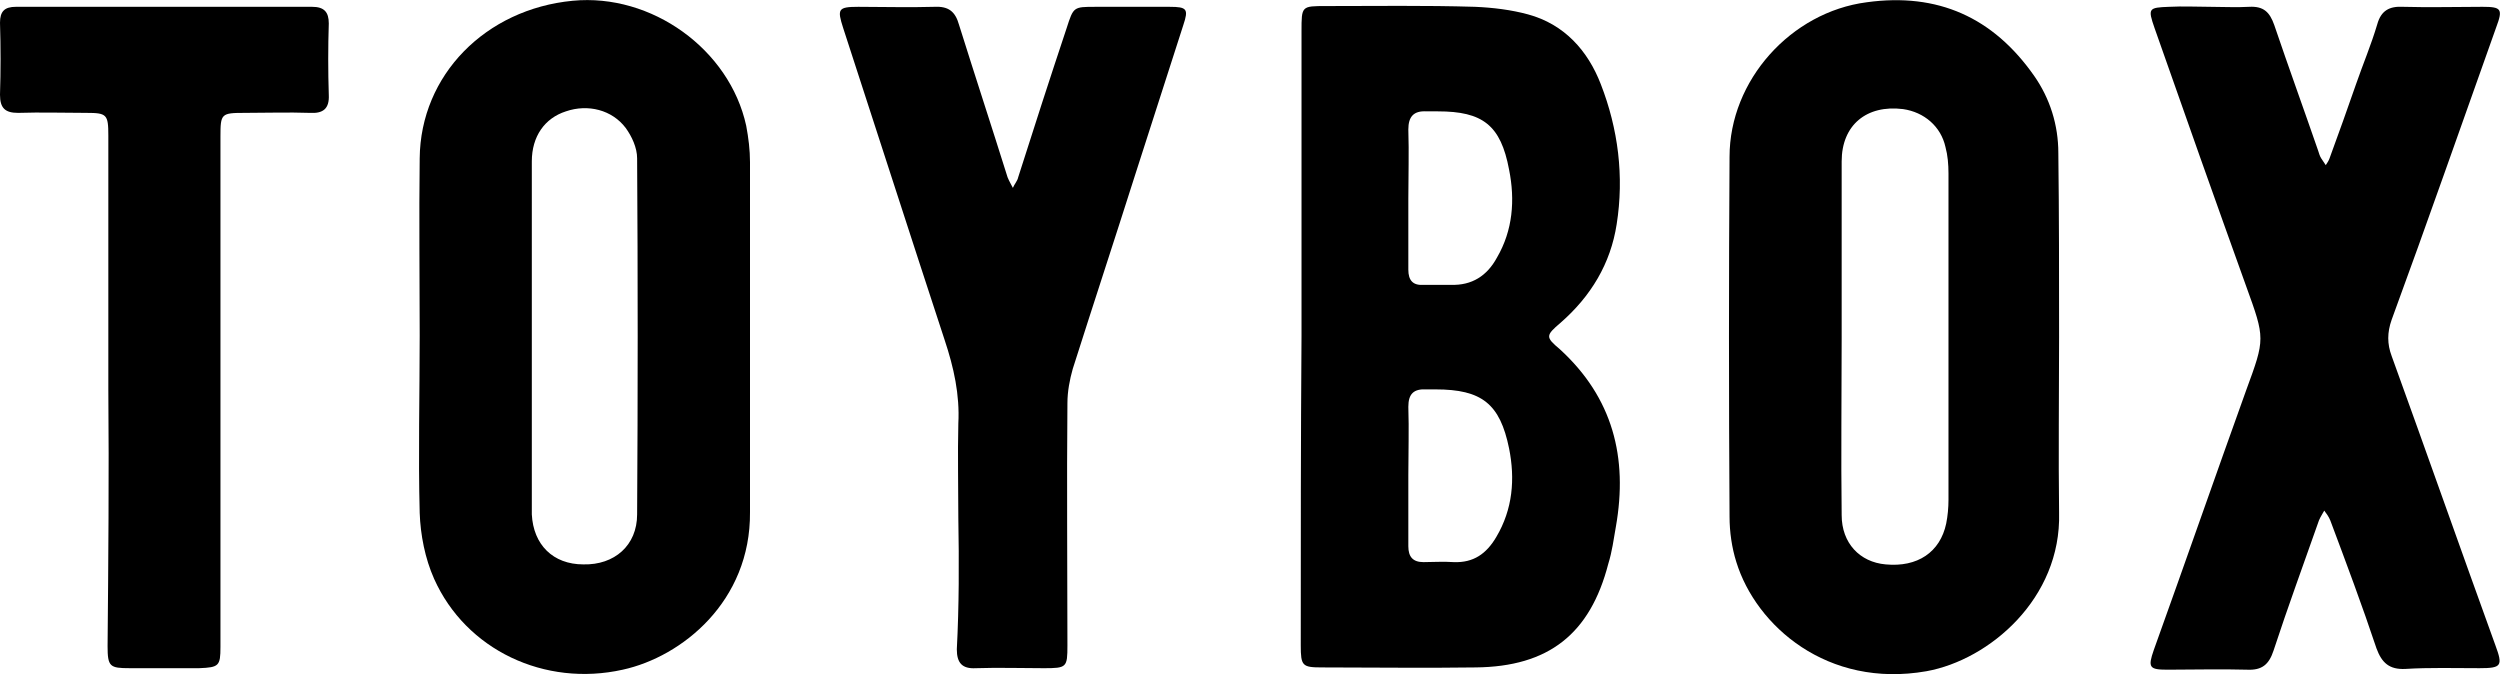
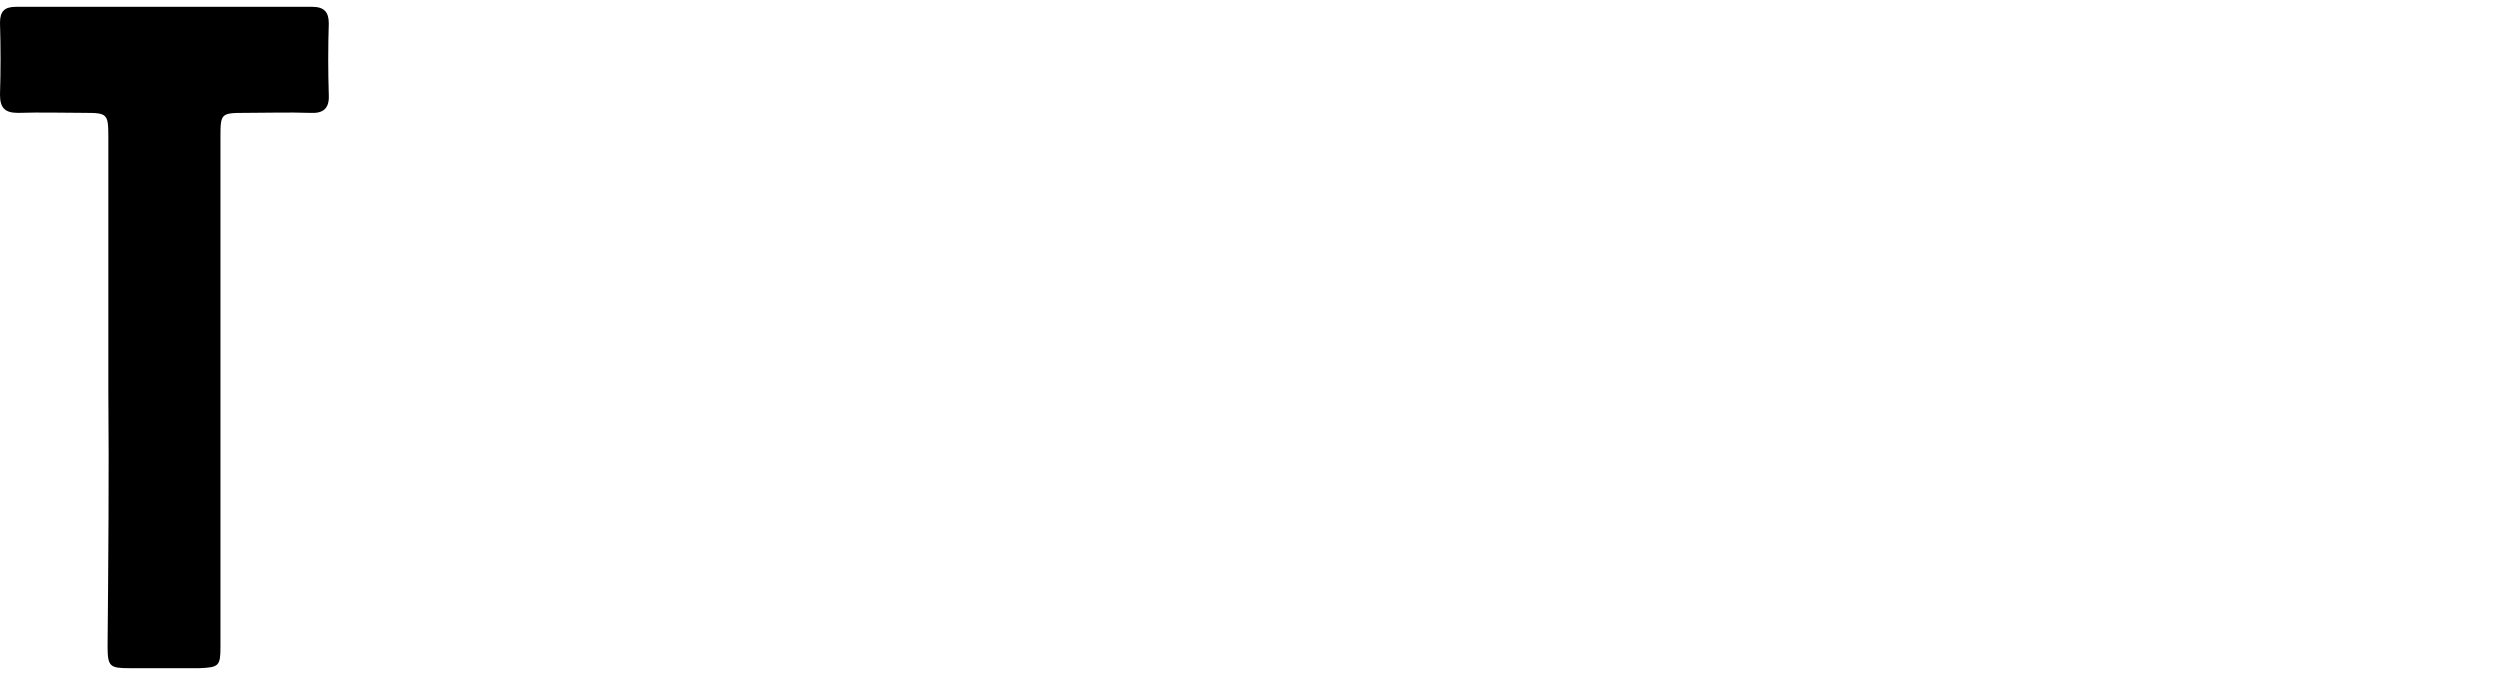
<svg xmlns="http://www.w3.org/2000/svg" version="1.1" id="_イヤー_2" x="0px" y="0px" viewBox="0 0 330 89" style="enable-background:new 0 0 330 89;" xml:space="preserve">
  <g id="_イヤー_1-2">
    <g id="dcHUVu">
      <g>
-         <path d="M171.8,44.3c0-13.4,0-26.8,0-40.2c0-3.3,0-3.3,3.2-3.3c6.6,0,13.1-0.1,19.7,0.1c2.4,0.1,4.8,0.4,7,1     c4.8,1.3,7.9,4.8,9.6,9.2c2.3,5.9,3.1,12.2,2.1,18.5c-0.8,5.2-3.4,9.5-7.4,13c-2,1.7-2,1.9-0.1,3.5c7,6.4,9,14.3,7.4,23.4     c-0.3,1.7-0.5,3.3-1,4.9c-2.4,9.3-7.9,13.6-17.5,13.7c-6.8,0.1-13.5,0-20.3,0c-2.6,0-2.8-0.2-2.8-2.9     C171.7,71.6,171.7,58,171.8,44.3L171.8,44.3z M185.9,26.2c0,3.1,0,6.3,0,9.4c0,1.4,0.6,2.1,2,2c1.2,0,2.4,0,3.6,0     c2.8,0.1,4.8-1.2,6.1-3.6c2.1-3.6,2.4-7.6,1.6-11.6c-1.1-5.9-3.5-7.7-9.4-7.7c-0.5,0-1,0-1.5,0c-1.7-0.1-2.4,0.7-2.4,2.4     C186,20.2,185.9,23.2,185.9,26.2L185.9,26.2z M185.9,62.7c0,3.1,0,6.3,0,9.4c0,1.4,0.6,2.1,2,2.1c1.3,0,2.6-0.1,4,0     c2.6,0.1,4.3-1.1,5.6-3.3c2.2-3.7,2.5-7.7,1.7-11.7c-1.2-5.9-3.6-7.8-9.7-7.8c-0.4,0-0.8,0-1.2,0c-1.7-0.1-2.4,0.6-2.4,2.3     C186,56.7,185.9,59.7,185.9,62.7L185.9,62.7z" />
-         <path d="M55.4,44.3c0-7.8-0.1-15.6,0-23.4C55.5,9.9,64.1,1.2,75.6,0.1c10.4-1,20.7,6.4,22.9,16.5c0.3,1.6,0.5,3.2,0.5,4.8     c0,15.4,0,30.8,0,46.2c0.1,11.8-9,19.1-16.8,20.8c-10.3,2.3-20.7-2.6-24.9-12c-1.2-2.7-1.8-5.8-1.9-8.7     C55.2,60,55.4,52.1,55.4,44.3z M70.2,44.5c0,7.7,0,15.3,0,23c0,0.1,0,0.3,0,0.4c0.2,4,2.8,6.6,6.8,6.6c4.1,0.1,7.1-2.5,7.1-6.6     c0.1-15.7,0.1-31.4,0-47c0-1.4-0.7-2.9-1.5-4c-1.8-2.4-5-3.2-7.9-2.2c-2.8,0.9-4.5,3.3-4.5,6.6C70.2,29.1,70.2,36.8,70.2,44.5     L70.2,44.5z" />
-         <path d="M271.8,44.5c0,7.7-0.1,15.5,0,23.2c0.3,11.3-9.2,19.4-17.5,20.9c-13.1,2.3-22.5-6-25.1-14.4c-0.6-1.9-0.9-4-0.9-6     c-0.1-15.8-0.1-31.7,0-47.5c0-10.1,8.1-19.1,18.1-20.4c9.4-1.3,16.7,2,22.1,9.7c2.1,3,3.2,6.5,3.2,10.2     C271.8,28.3,271.8,36.4,271.8,44.5L271.8,44.5L271.8,44.5z M243.1,44.6L243.1,44.6c0,7.8-0.1,15.6,0,23.4c0,3.7,2.4,6.2,5.8,6.5     c4.2,0.4,7.2-1.6,8-5.4c0.2-1,0.3-2.1,0.3-3.1c0-14.4,0-28.7,0-43.1c0-1.2-0.1-2.4-0.4-3.5c-0.6-2.7-2.8-4.6-5.6-5     c-4.8-0.6-8.1,2.1-8.1,6.9C243.1,29.1,243.1,36.9,243.1,44.6L243.1,44.6z" />
-         <path d="M291.7,0.9c1.7,0,3.5,0.1,5.2,0c1.9-0.1,2.7,0.7,3.3,2.4c1.9,5.6,3.9,11.1,5.8,16.6c0.1,0.3,0.2,0.7,0.4,1     c0.2,0.3,0.4,0.6,0.6,0.9c0.2-0.3,0.4-0.6,0.5-0.9c1.2-3.3,2.4-6.6,3.5-9.8c0.9-2.6,2-5.2,2.8-7.9c0.5-1.8,1.6-2.4,3.4-2.3     c3.5,0.1,7,0,10.5,0c2.5,0,2.7,0.3,1.8,2.7c-4.6,12.9-9.1,25.8-13.8,38.6c-0.6,1.7-0.6,3.2,0,4.8c4.6,12.7,9.1,25.5,13.7,38.2     c1,2.7,0.8,3-2.1,3c-3.3,0-6.6-0.1-9.8,0.1c-2.1,0.1-3.1-0.8-3.8-2.7c-1.9-5.7-4-11.3-6.1-16.9c-0.2-0.5-0.5-0.9-0.8-1.3     c-0.2,0.4-0.5,0.8-0.7,1.3c-2,5.7-4.1,11.4-6,17.2c-0.6,1.8-1.5,2.6-3.5,2.5c-3.5-0.1-7,0-10.5,0c-2.4,0-2.6-0.3-1.8-2.6     c4.1-11.4,8.1-22.9,12.2-34.3c2.5-6.8,2.5-6.8,0-13.7c-4.1-11.4-8.1-22.7-12.1-34.1c-0.9-2.6-0.8-2.7,1.9-2.8     C288.2,0.8,290,0.9,291.7,0.9L291.7,0.9z" />
-         <path d="M126.5,68.4c0-4.2-0.1-8.4,0-12.5c0.2-3.8-0.6-7.4-1.8-11c-4.5-13.7-8.9-27.4-13.4-41.2c-0.8-2.5-0.7-2.8,2-2.8     c3.3,0,6.7,0.1,10,0c1.9-0.1,2.8,0.6,3.3,2.4c2.1,6.7,4.3,13.4,6.4,20.1c0.2,0.5,0.5,1,0.7,1.4c0.2-0.5,0.6-0.9,0.7-1.4     c2.1-6.6,4.2-13.1,6.4-19.7c0.9-2.8,0.9-2.8,3.8-2.8c3.3,0,6.6,0,9.8,0c2.3,0,2.5,0.3,1.8,2.4c-2.1,6.6-4.3,13.3-6.4,19.9     c-2.7,8.5-5.5,17-8.2,25.5c-0.4,1.4-0.7,3-0.7,4.5c-0.1,10.7,0,21.3,0,32c0,2.9-0.1,3-3.1,3c-3,0-6-0.1-9,0     c-1.8,0.1-2.5-0.7-2.5-2.5C126.6,80,126.6,74.2,126.5,68.4L126.5,68.4L126.5,68.4z" />
        <path d="M14.3,51.4c0-11.2,0-22.3,0-33.5c0-2.8-0.2-3-2.9-3c-3,0-6-0.1-9,0c-1.7,0-2.4-0.6-2.4-2.4C0.1,9.4,0.1,6.2,0,3     c0-1.5,0.6-2.1,2.1-2.1c13.1,0,26.1,0,39.1,0c1.6,0,2.2,0.7,2.2,2.2c-0.1,3.1-0.1,6.3,0,9.4c0.1,1.9-0.8,2.5-2.5,2.4     c-2.9-0.1-5.7,0-8.6,0c-3.1,0-3.2,0.1-3.2,3.1c0,16.6,0,33.2,0,49.8c0,5.9,0,11.7,0,17.6c0,2.5-0.2,2.7-2.8,2.8     c-3.1,0-6.1,0-9.2,0c-2.6,0-2.9-0.2-2.9-2.9C14.3,74,14.4,62.7,14.3,51.4L14.3,51.4L14.3,51.4z" />
      </g>
    </g>
  </g>
</svg>